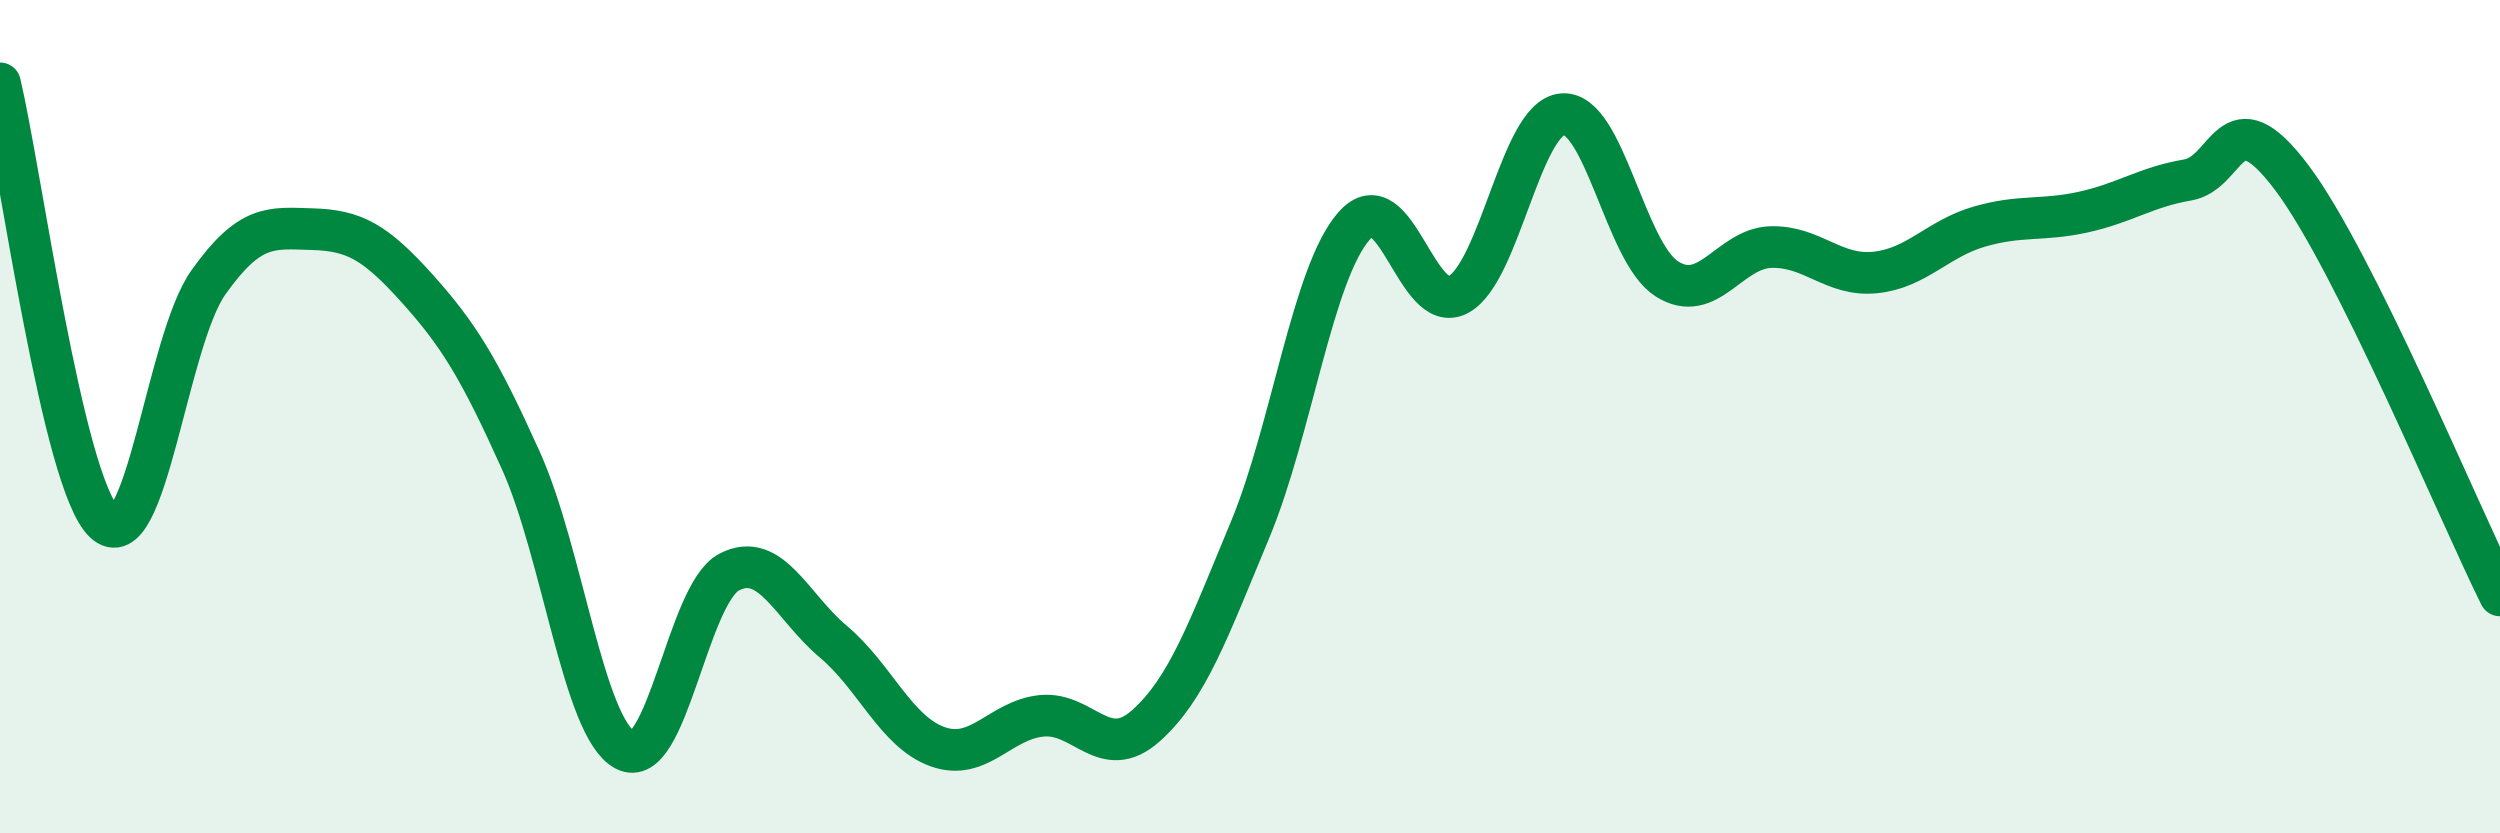
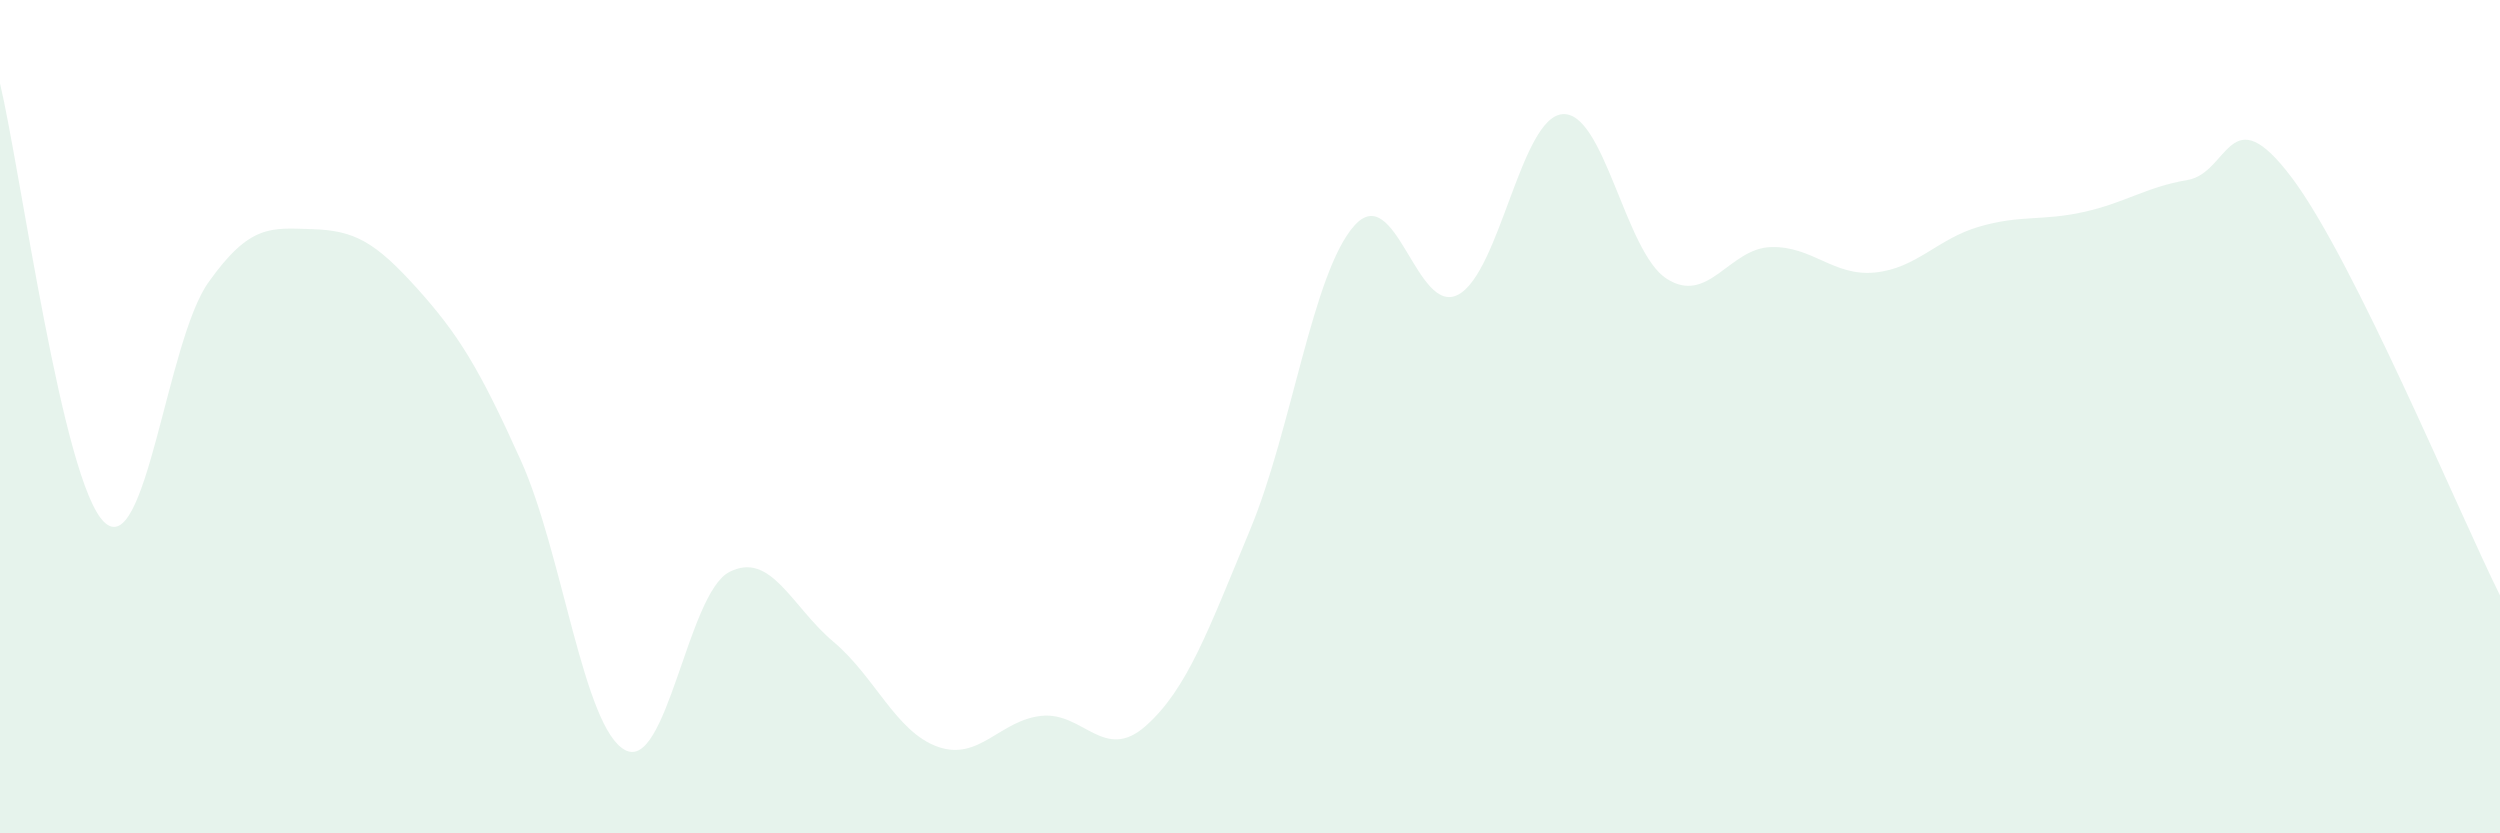
<svg xmlns="http://www.w3.org/2000/svg" width="60" height="20" viewBox="0 0 60 20">
  <path d="M 0,2 C 0.5,4.11 1.5,11.57 2.5,12.53 C 3.5,13.49 4,8.19 5,6.78 C 6,5.37 6.5,5.47 7.5,5.5 C 8.5,5.53 9,5.8 10,6.91 C 11,8.02 11.5,8.83 12.5,11.05 C 13.5,13.27 14,17.46 15,18 C 16,18.54 16.5,14.25 17.5,13.73 C 18.5,13.21 19,14.56 20,15.4 C 21,16.24 21.5,17.56 22.5,17.92 C 23.5,18.28 24,17.28 25,17.18 C 26,17.08 26.5,18.31 27.5,17.42 C 28.5,16.53 29,15.12 30,12.72 C 31,10.32 31.5,6.55 32.5,5.42 C 33.5,4.29 34,7.61 35,7.07 C 36,6.53 36.5,2.82 37.5,2.74 C 38.5,2.66 39,6.05 40,6.69 C 41,7.33 41.5,5.96 42.5,5.93 C 43.5,5.9 44,6.64 45,6.54 C 46,6.44 46.5,5.73 47.5,5.44 C 48.5,5.15 49,5.31 50,5.09 C 51,4.87 51.5,4.49 52.5,4.32 C 53.5,4.15 53.5,2.27 55,4.26 C 56.5,6.25 59,12.28 60,14.29L60 20L0 20Z" fill="#008740" opacity="0.1" stroke-linecap="round" stroke-linejoin="round" />
-   <path d="M 0,2 C 0.5,4.11 1.5,11.57 2.5,12.53 C 3.5,13.49 4,8.19 5,6.78 C 6,5.37 6.5,5.47 7.5,5.5 C 8.5,5.53 9,5.8 10,6.91 C 11,8.02 11.5,8.83 12.5,11.05 C 13.5,13.27 14,17.46 15,18 C 16,18.54 16.5,14.25 17.5,13.73 C 18.5,13.21 19,14.56 20,15.4 C 21,16.24 21.5,17.56 22.5,17.92 C 23.5,18.28 24,17.28 25,17.18 C 26,17.08 26.5,18.31 27.5,17.42 C 28.5,16.53 29,15.12 30,12.72 C 31,10.32 31.5,6.55 32.5,5.42 C 33.5,4.29 34,7.61 35,7.07 C 36,6.53 36.5,2.82 37.5,2.74 C 38.5,2.66 39,6.05 40,6.69 C 41,7.33 41.5,5.96 42.5,5.93 C 43.5,5.9 44,6.64 45,6.54 C 46,6.44 46.5,5.73 47.5,5.44 C 48.5,5.15 49,5.31 50,5.09 C 51,4.87 51.5,4.49 52.5,4.32 C 53.5,4.15 53.5,2.27 55,4.26 C 56.5,6.25 59,12.28 60,14.29" stroke="#008740" stroke-width="1" fill="none" stroke-linecap="round" stroke-linejoin="round" />
</svg>